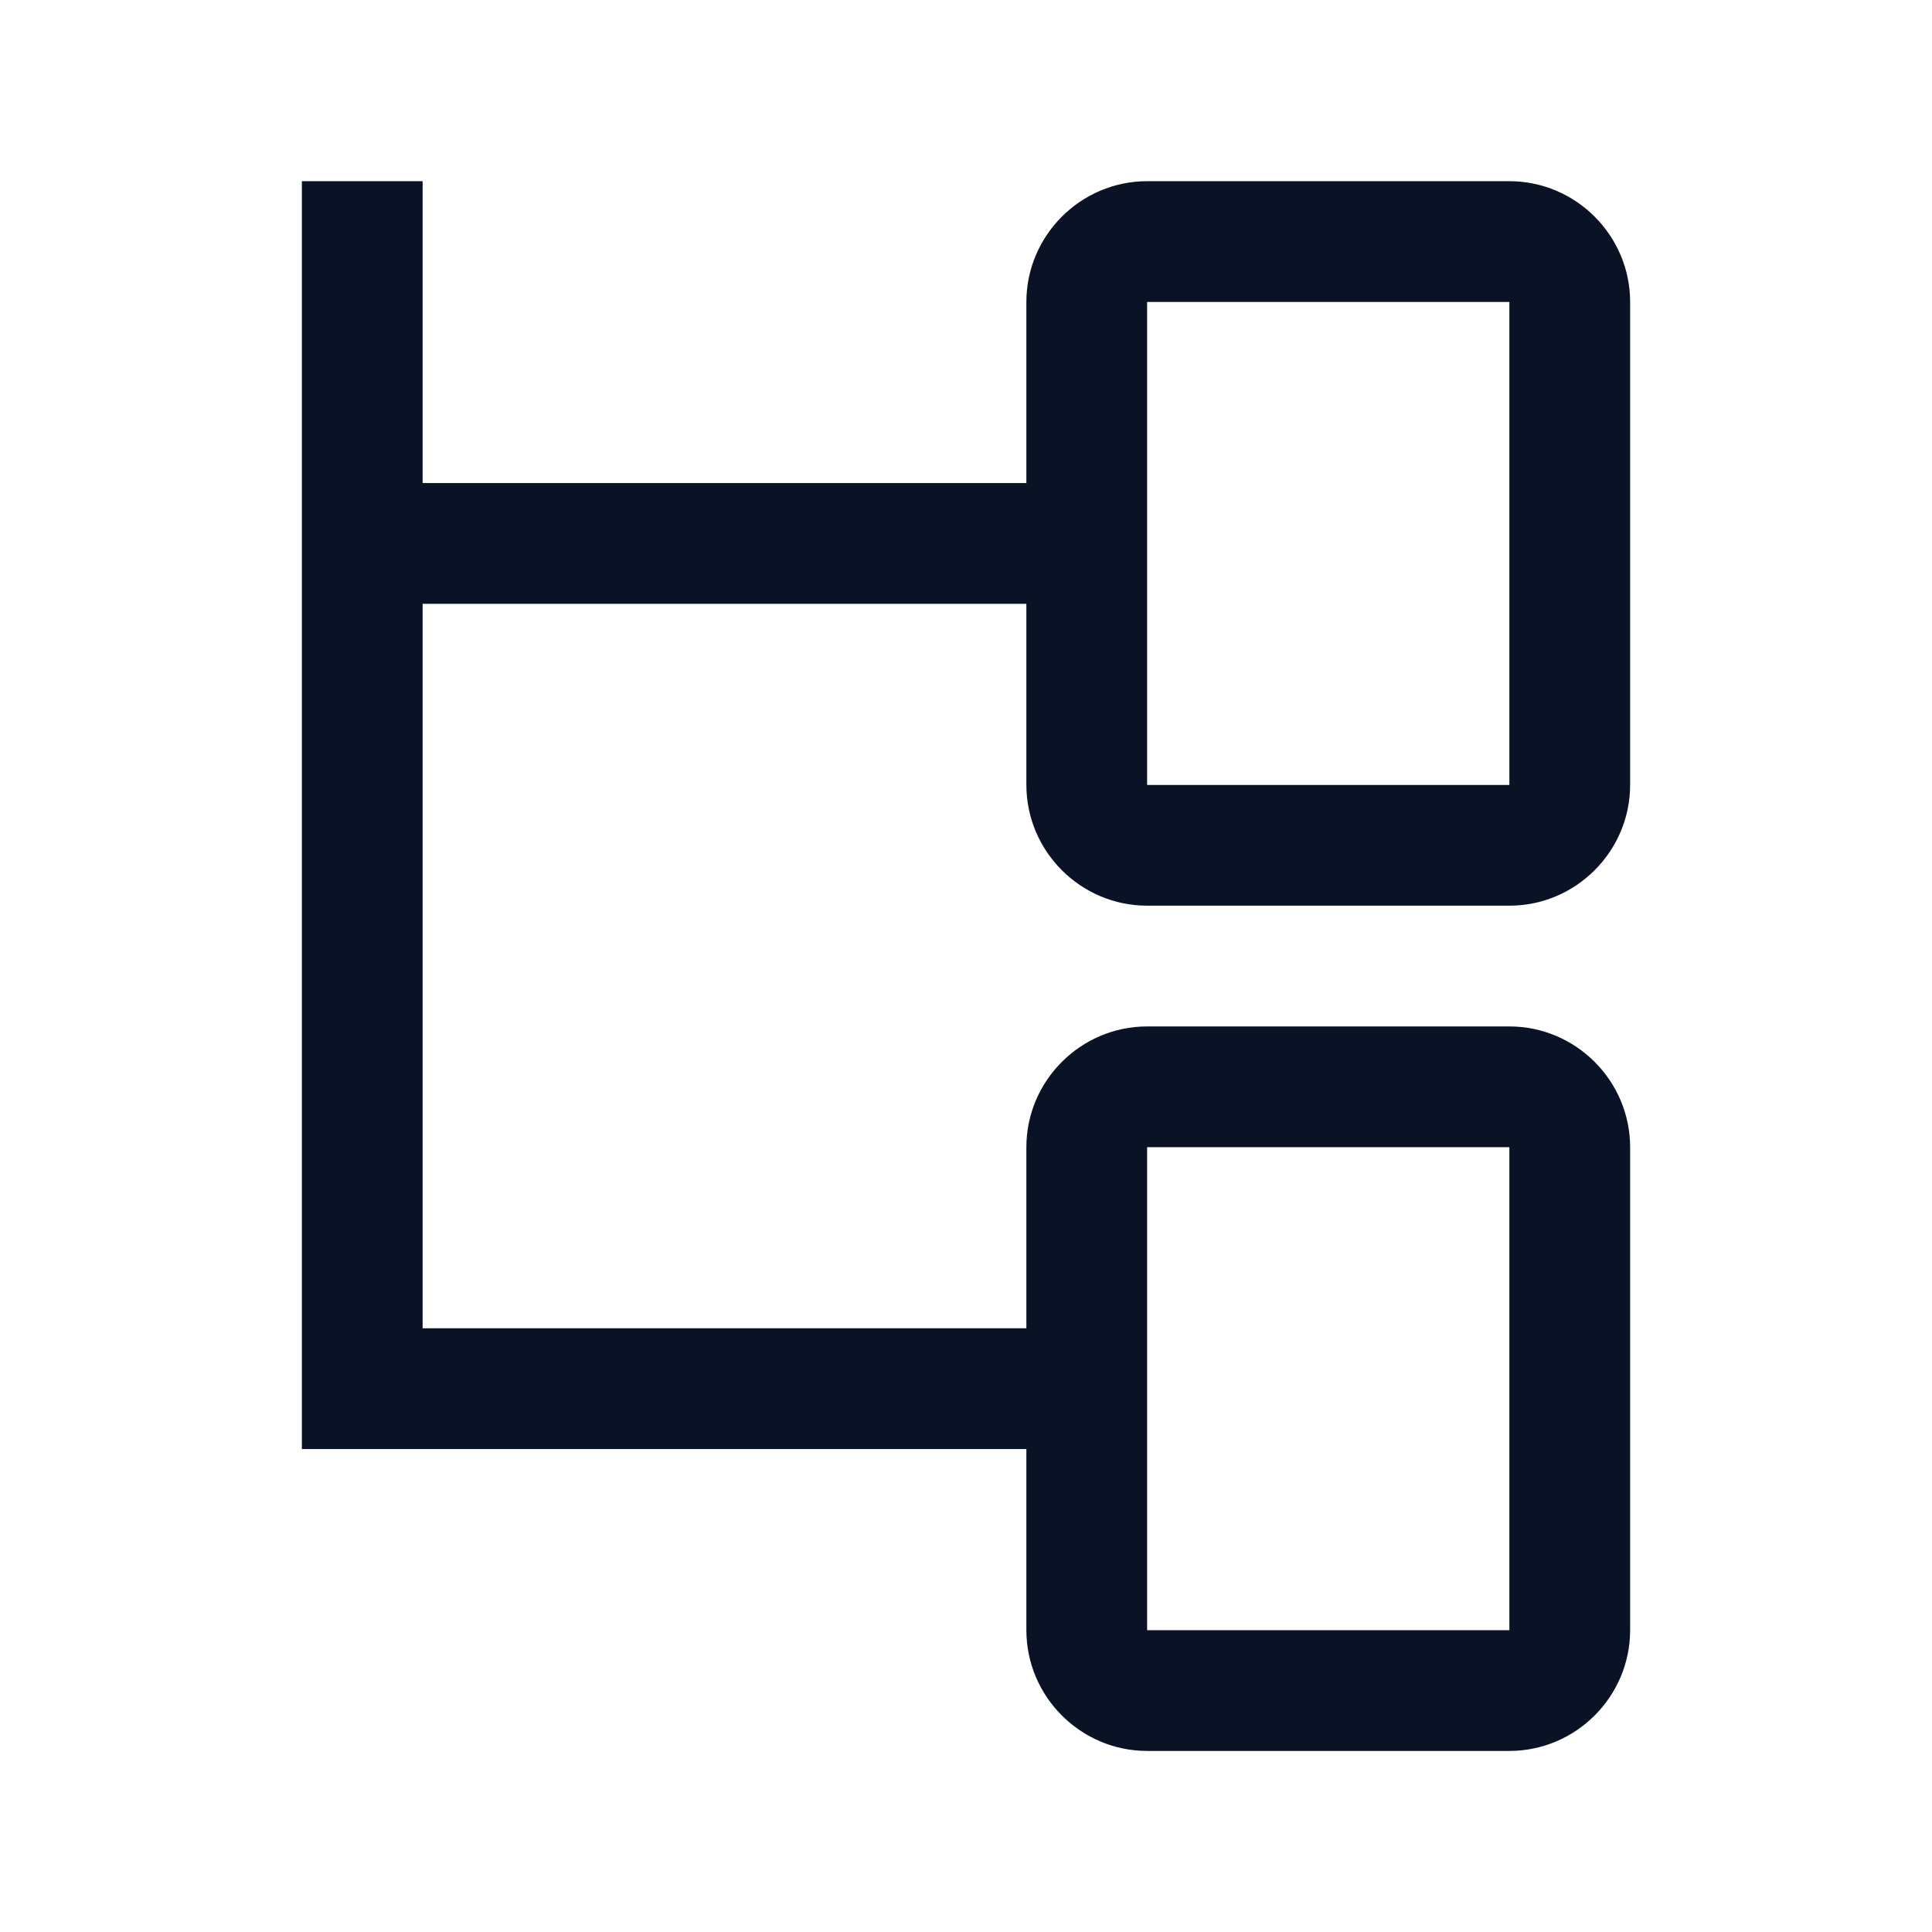
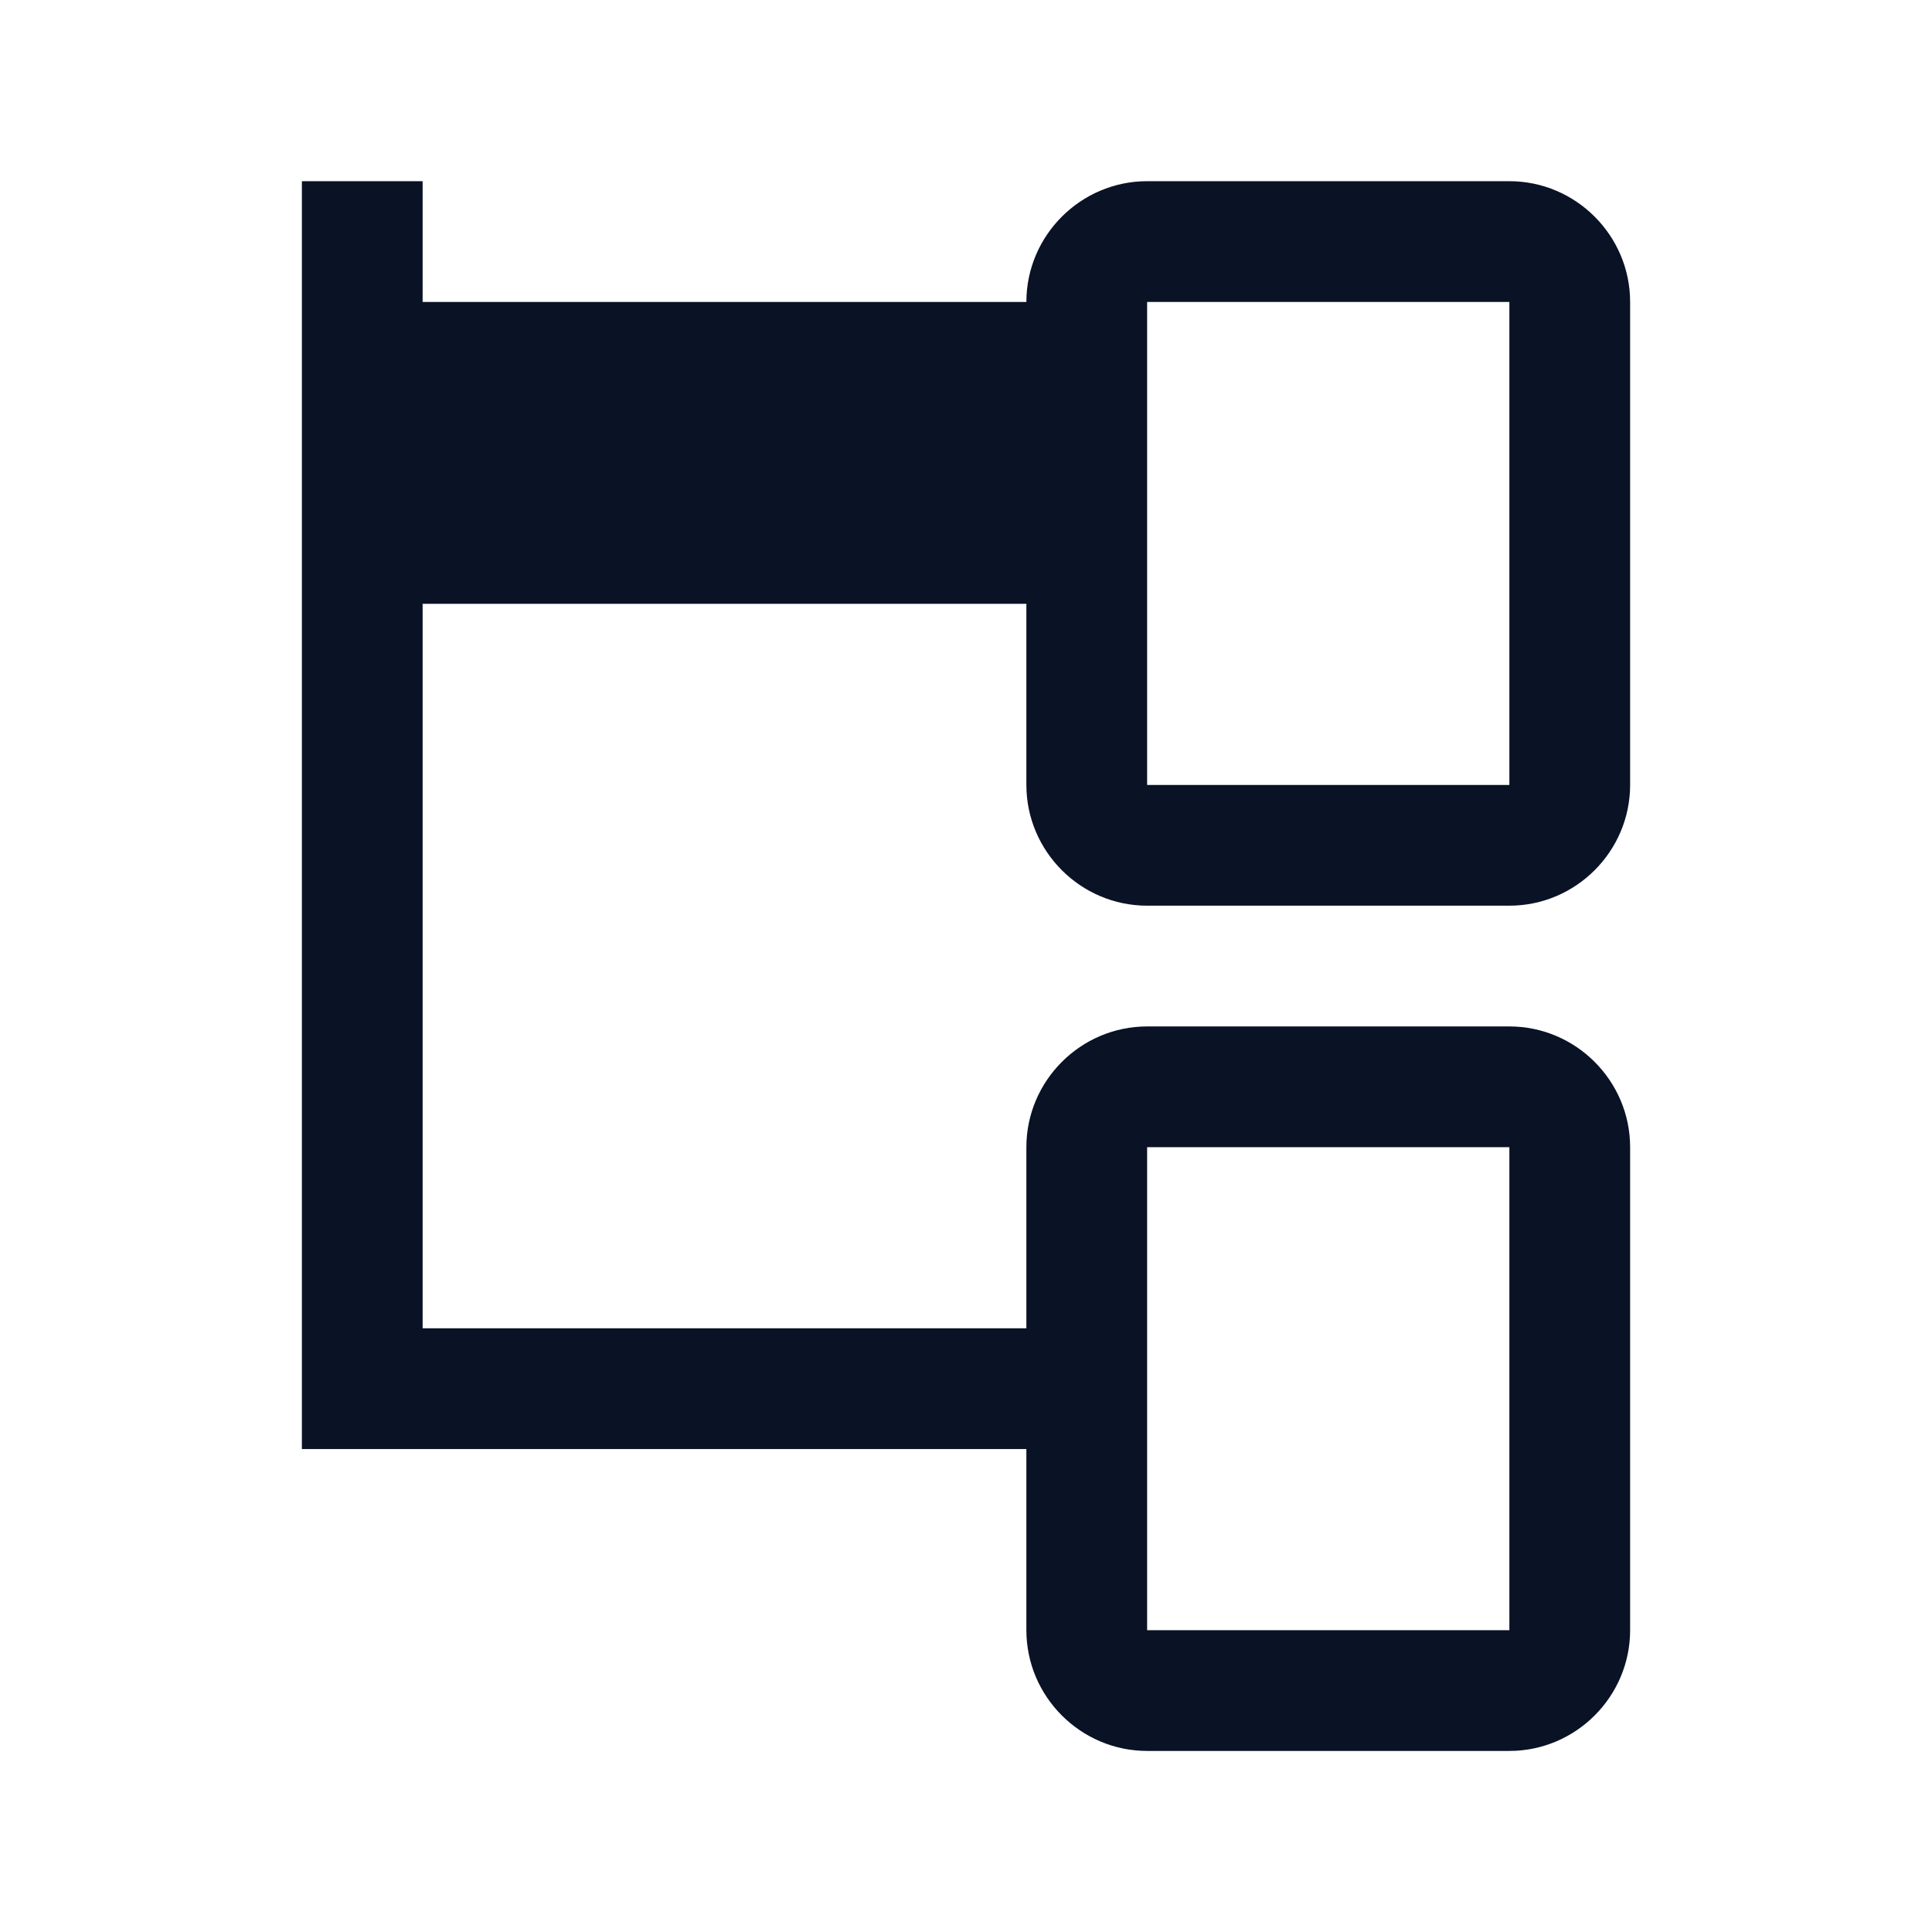
<svg xmlns="http://www.w3.org/2000/svg" width="32" height="32" viewBox="0 0 32 32" fill="none">
-   <path d="M5 3.001V24.001H17V27.001C17 28.101 17.9 29.001 19 29.001H25C26.1 29.001 27 28.101 27 27.001V19.001C27 17.901 26.1 17.001 25 17.001H19C17.9 17.001 17 17.901 17 19.001V22.001H7V10.001H17V13.001C17 14.101 17.9 15.001 19 15.001H25C26.1 15.001 27 14.101 27 13.001V5.001C27 3.901 26.1 3.001 25 3.001H19C17.9 3.001 17 3.901 17 5.001V8.001H7V3.001H5ZM19 19.001H25V27.001H19V19.001ZM19 5.001H25V13.001H19V5.001Z" fill="#0A1325" />
+   <path d="M5 3.001V24.001H17V27.001C17 28.101 17.9 29.001 19 29.001H25C26.1 29.001 27 28.101 27 27.001V19.001C27 17.901 26.1 17.001 25 17.001H19C17.9 17.001 17 17.901 17 19.001V22.001H7V10.001H17V13.001C17 14.101 17.9 15.001 19 15.001H25C26.1 15.001 27 14.101 27 13.001V5.001C27 3.901 26.1 3.001 25 3.001H19C17.9 3.001 17 3.901 17 5.001H7V3.001H5ZM19 19.001H25V27.001H19V19.001ZM19 5.001H25V13.001H19V5.001Z" fill="#0A1325" />
</svg>